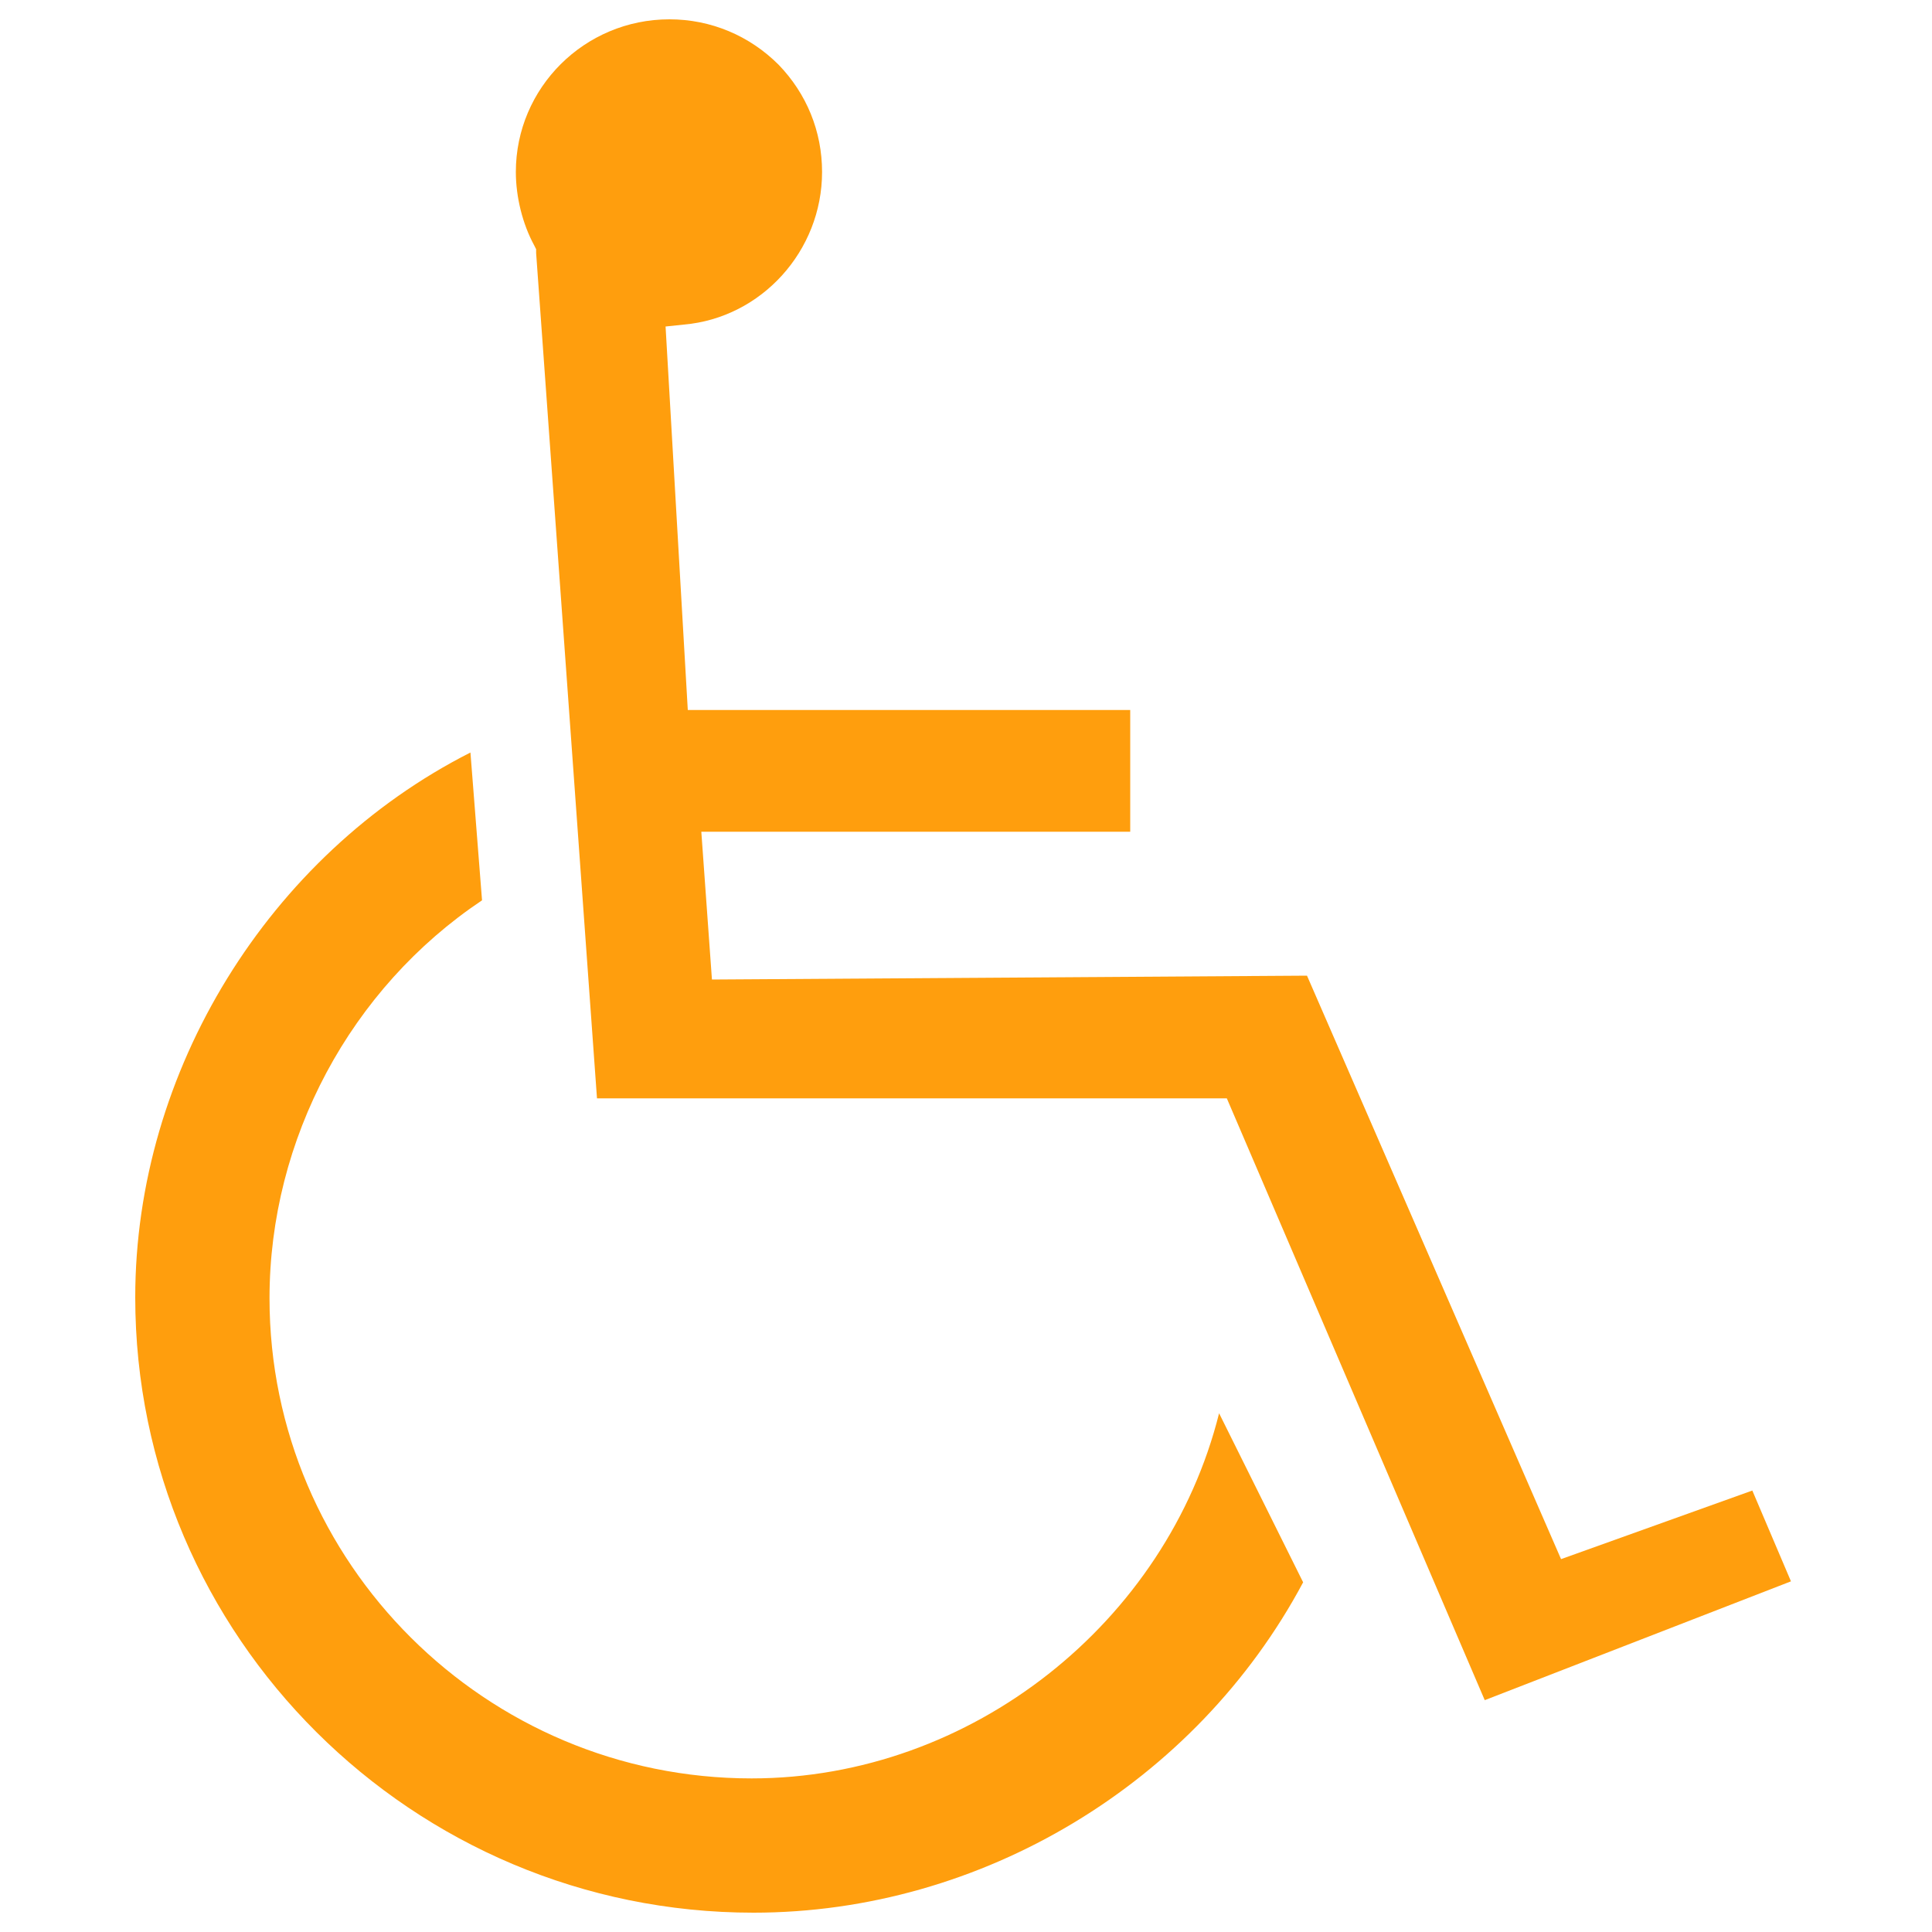
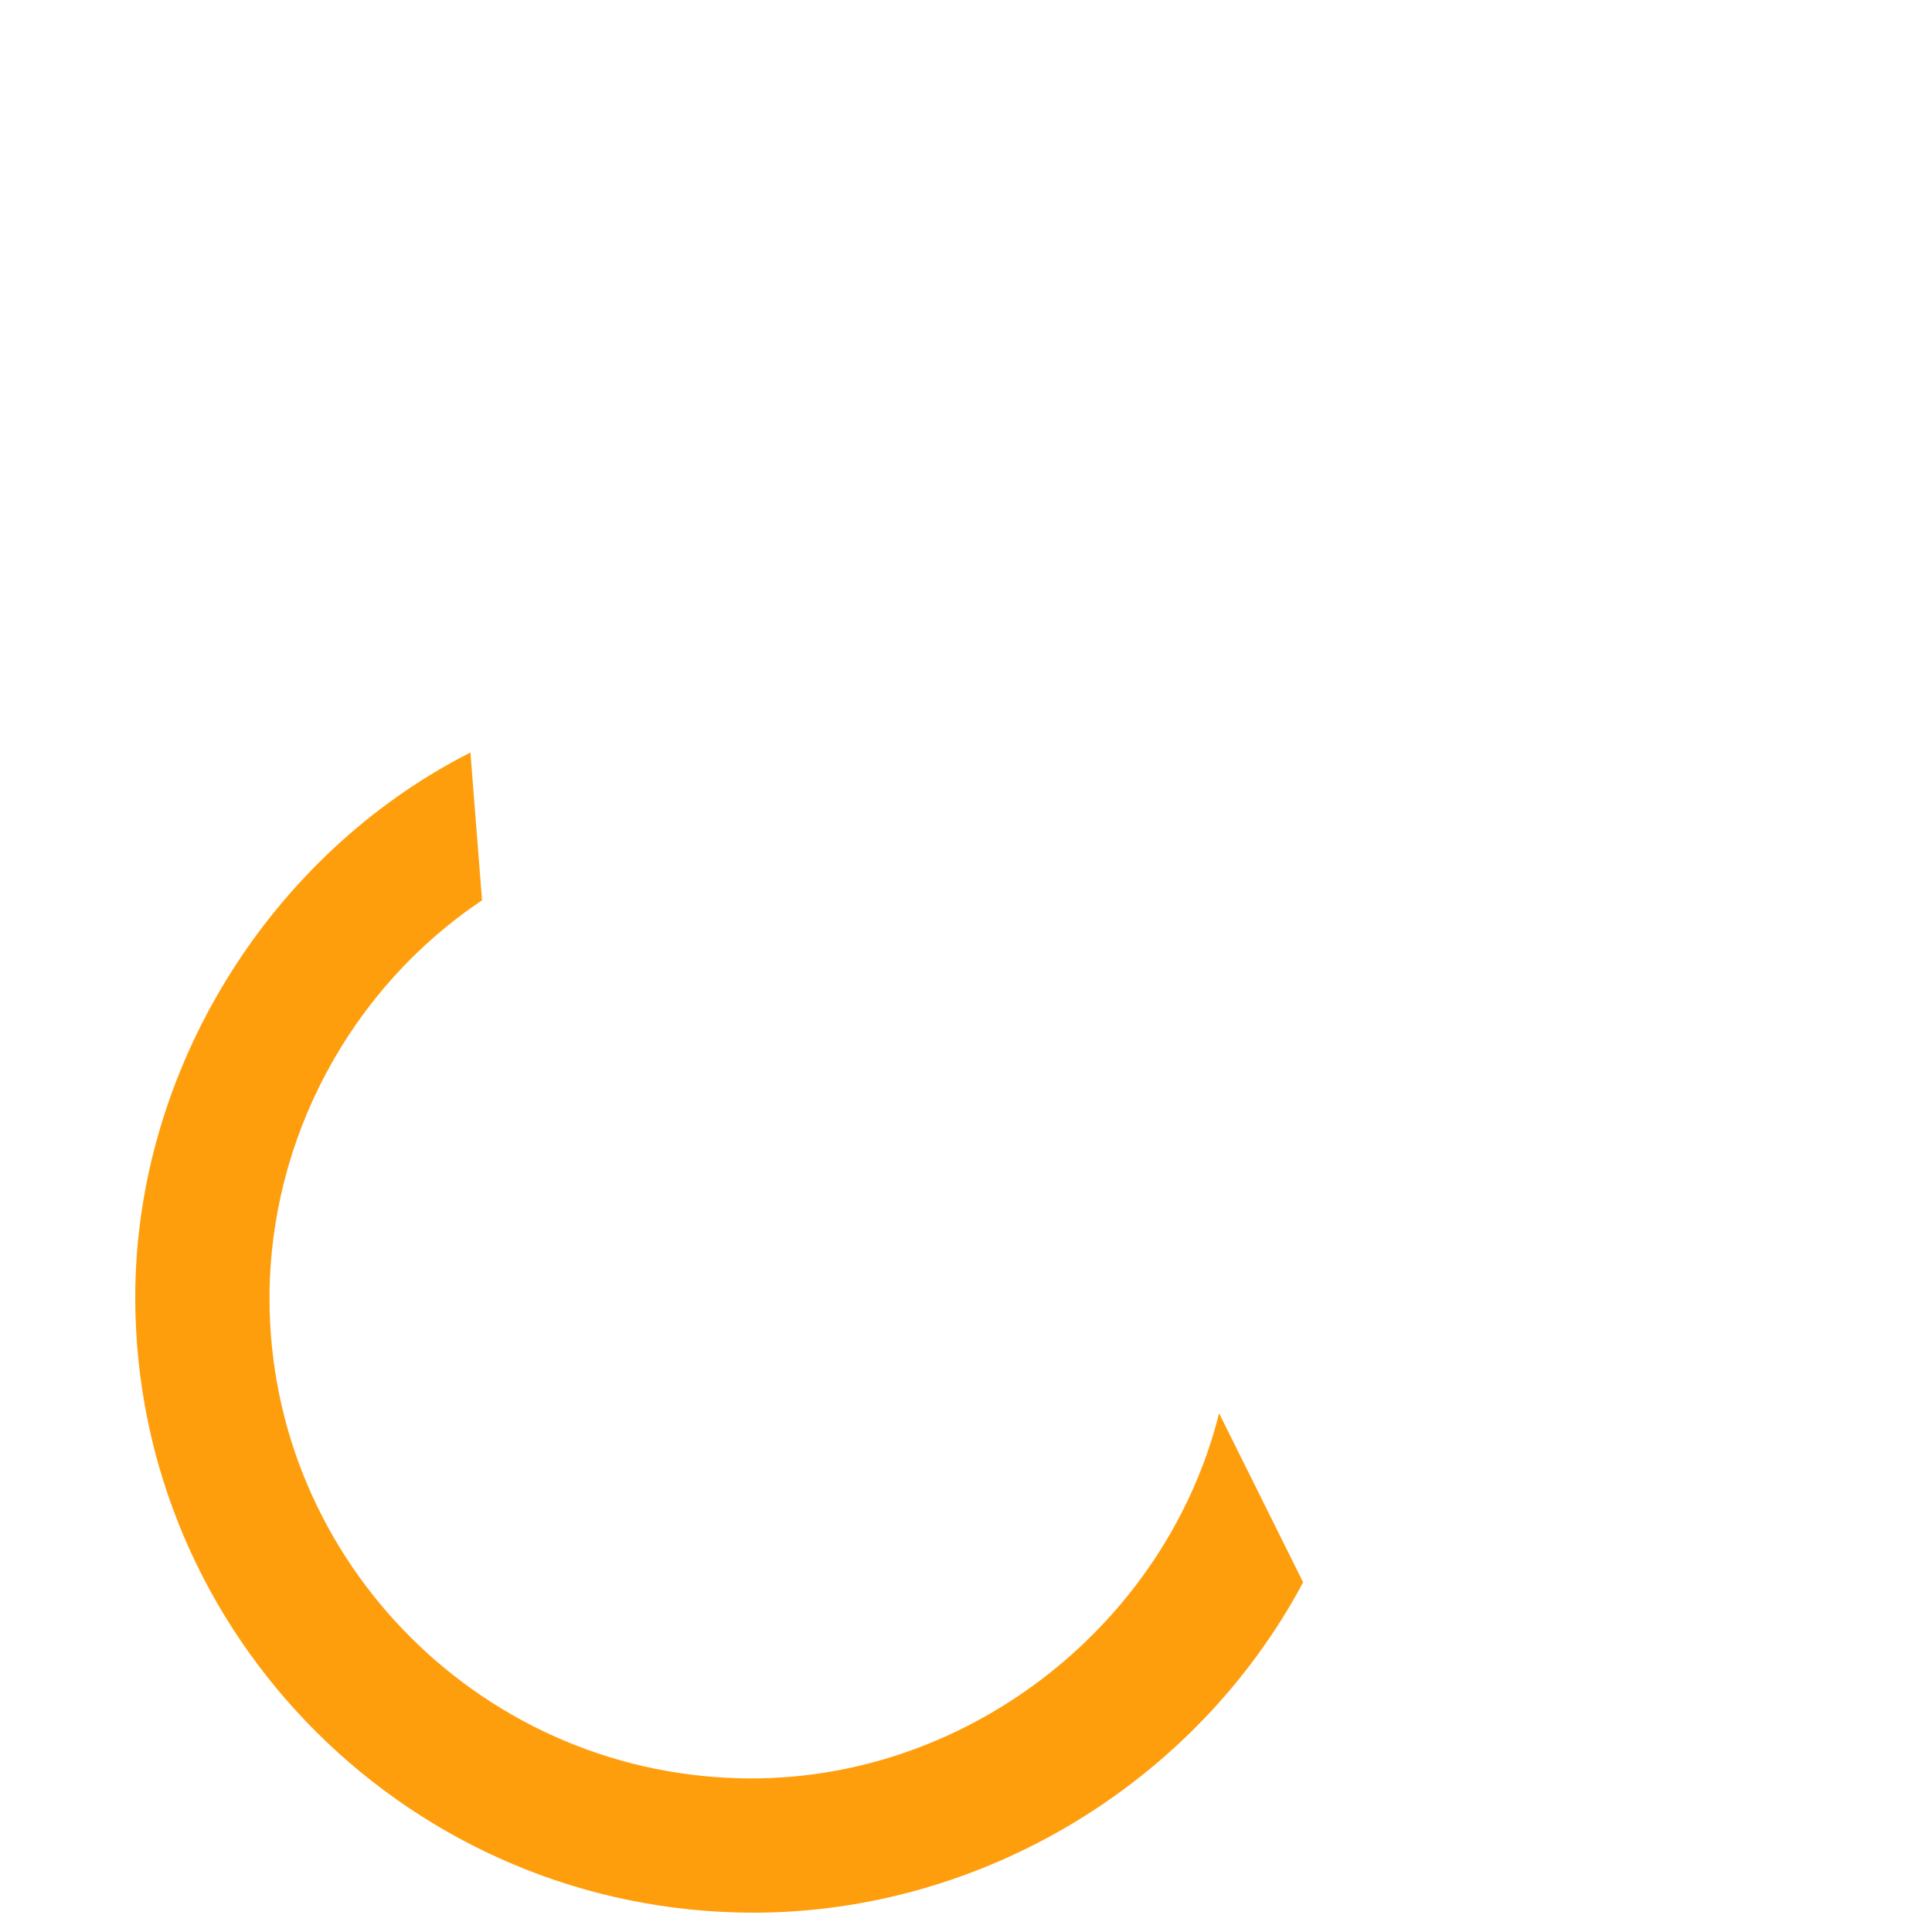
<svg xmlns="http://www.w3.org/2000/svg" version="1.1" id="Layer_1" x="0px" y="0px" viewBox="0 0 200 200" style="enable-background:new 0 0 200 200;" xml:space="preserve">
  <style type="text/css">
	.st0{fill:#FF9E0D;}
</style>
  <g>
-     <path class="st0" d="M69.3,2c-8.8,0-15.9,7.1-15.9,15.8c0,2.6,0.7,5.4,1.9,7.6l0.2,0.4l0,0.4l6.3,87.5H127l26.7,62.3l31.7-12.3   l-4-9.4l-19.8,7.1l-26.3-60.4l-61.6,0.4l-1.1-15.3H117V73.5H71.2l-2.3-39.7l1.9-0.2c8-0.7,14.3-7.6,14.3-15.8   c0-4.2-1.6-8.1-4.5-11.1C77.6,3.7,73.6,2,69.3,2z" />
    <path class="st0" d="M126.2,146.3c-5.4,21.6-25.6,37.8-48.4,37.8c-27.5,0-49.9-22.3-49.9-49.7c0-16.5,8.4-32.1,22-41.2l-1.2-15.3   C27.8,88.5,14,110.9,14,134.3c0,35.1,28.7,63.7,64,63.7c23.6,0,45.8-13.4,56.9-34.2L126.2,146.3z" />
  </g>
</svg>